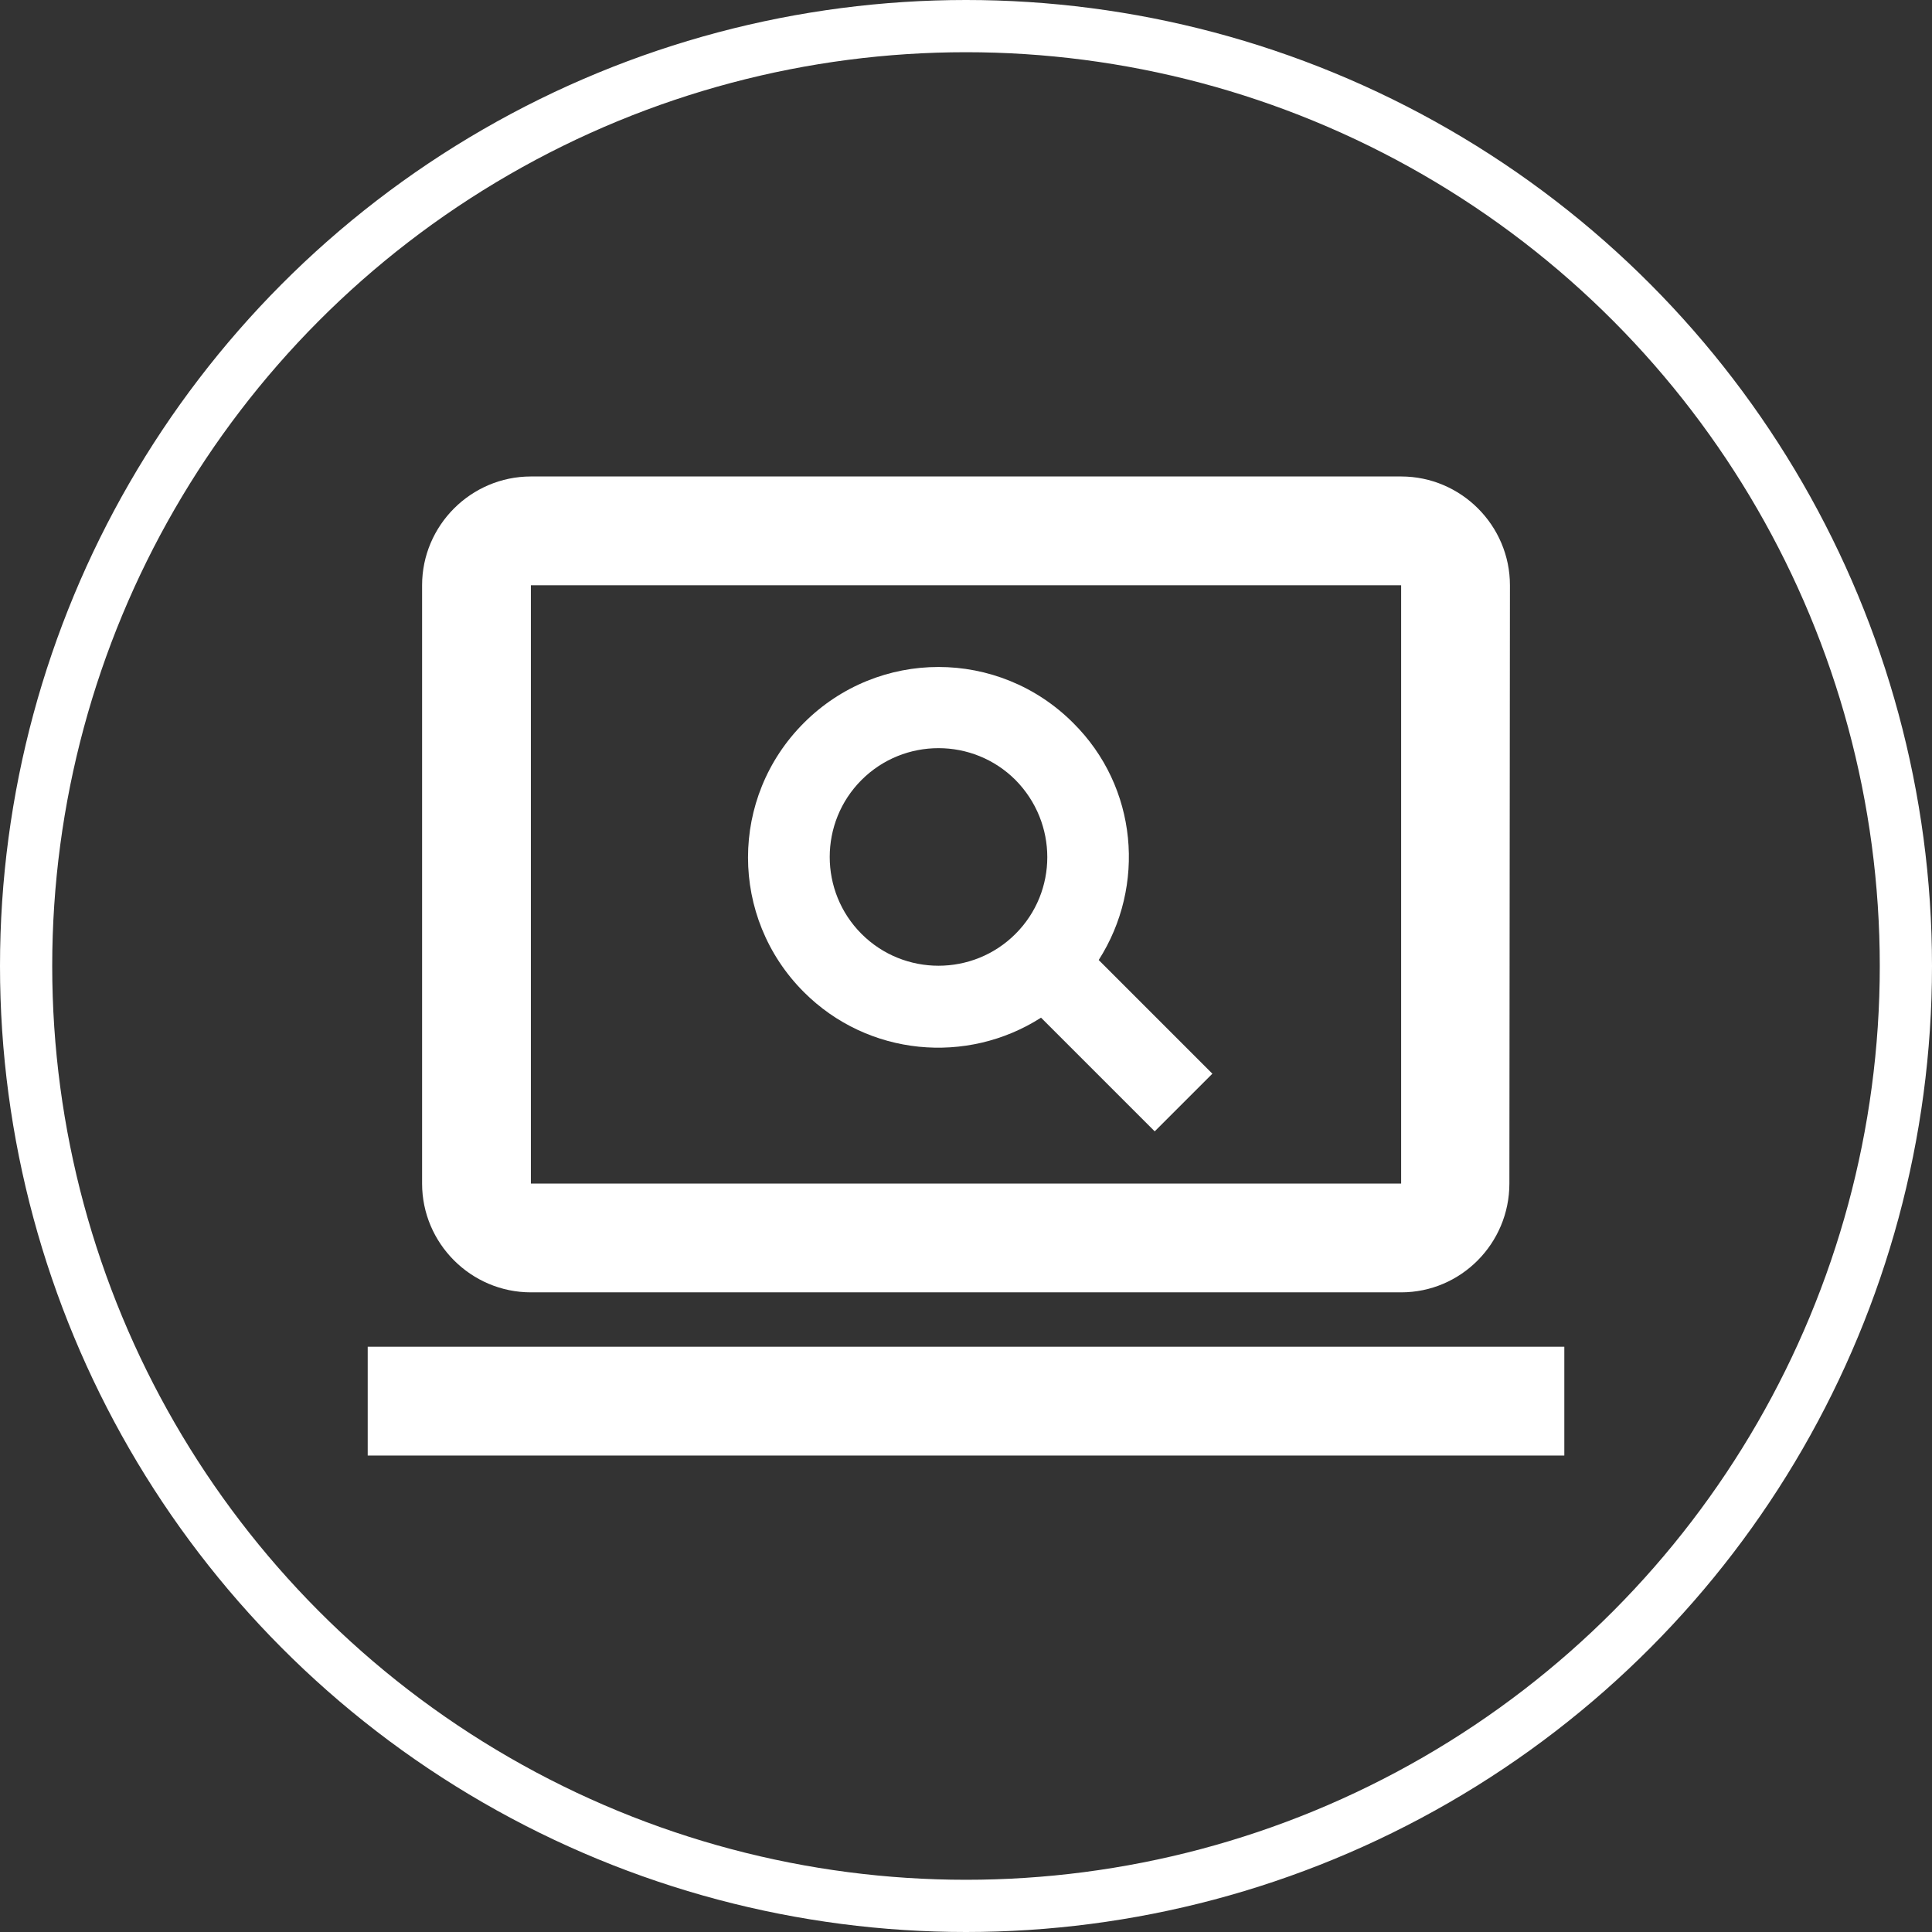
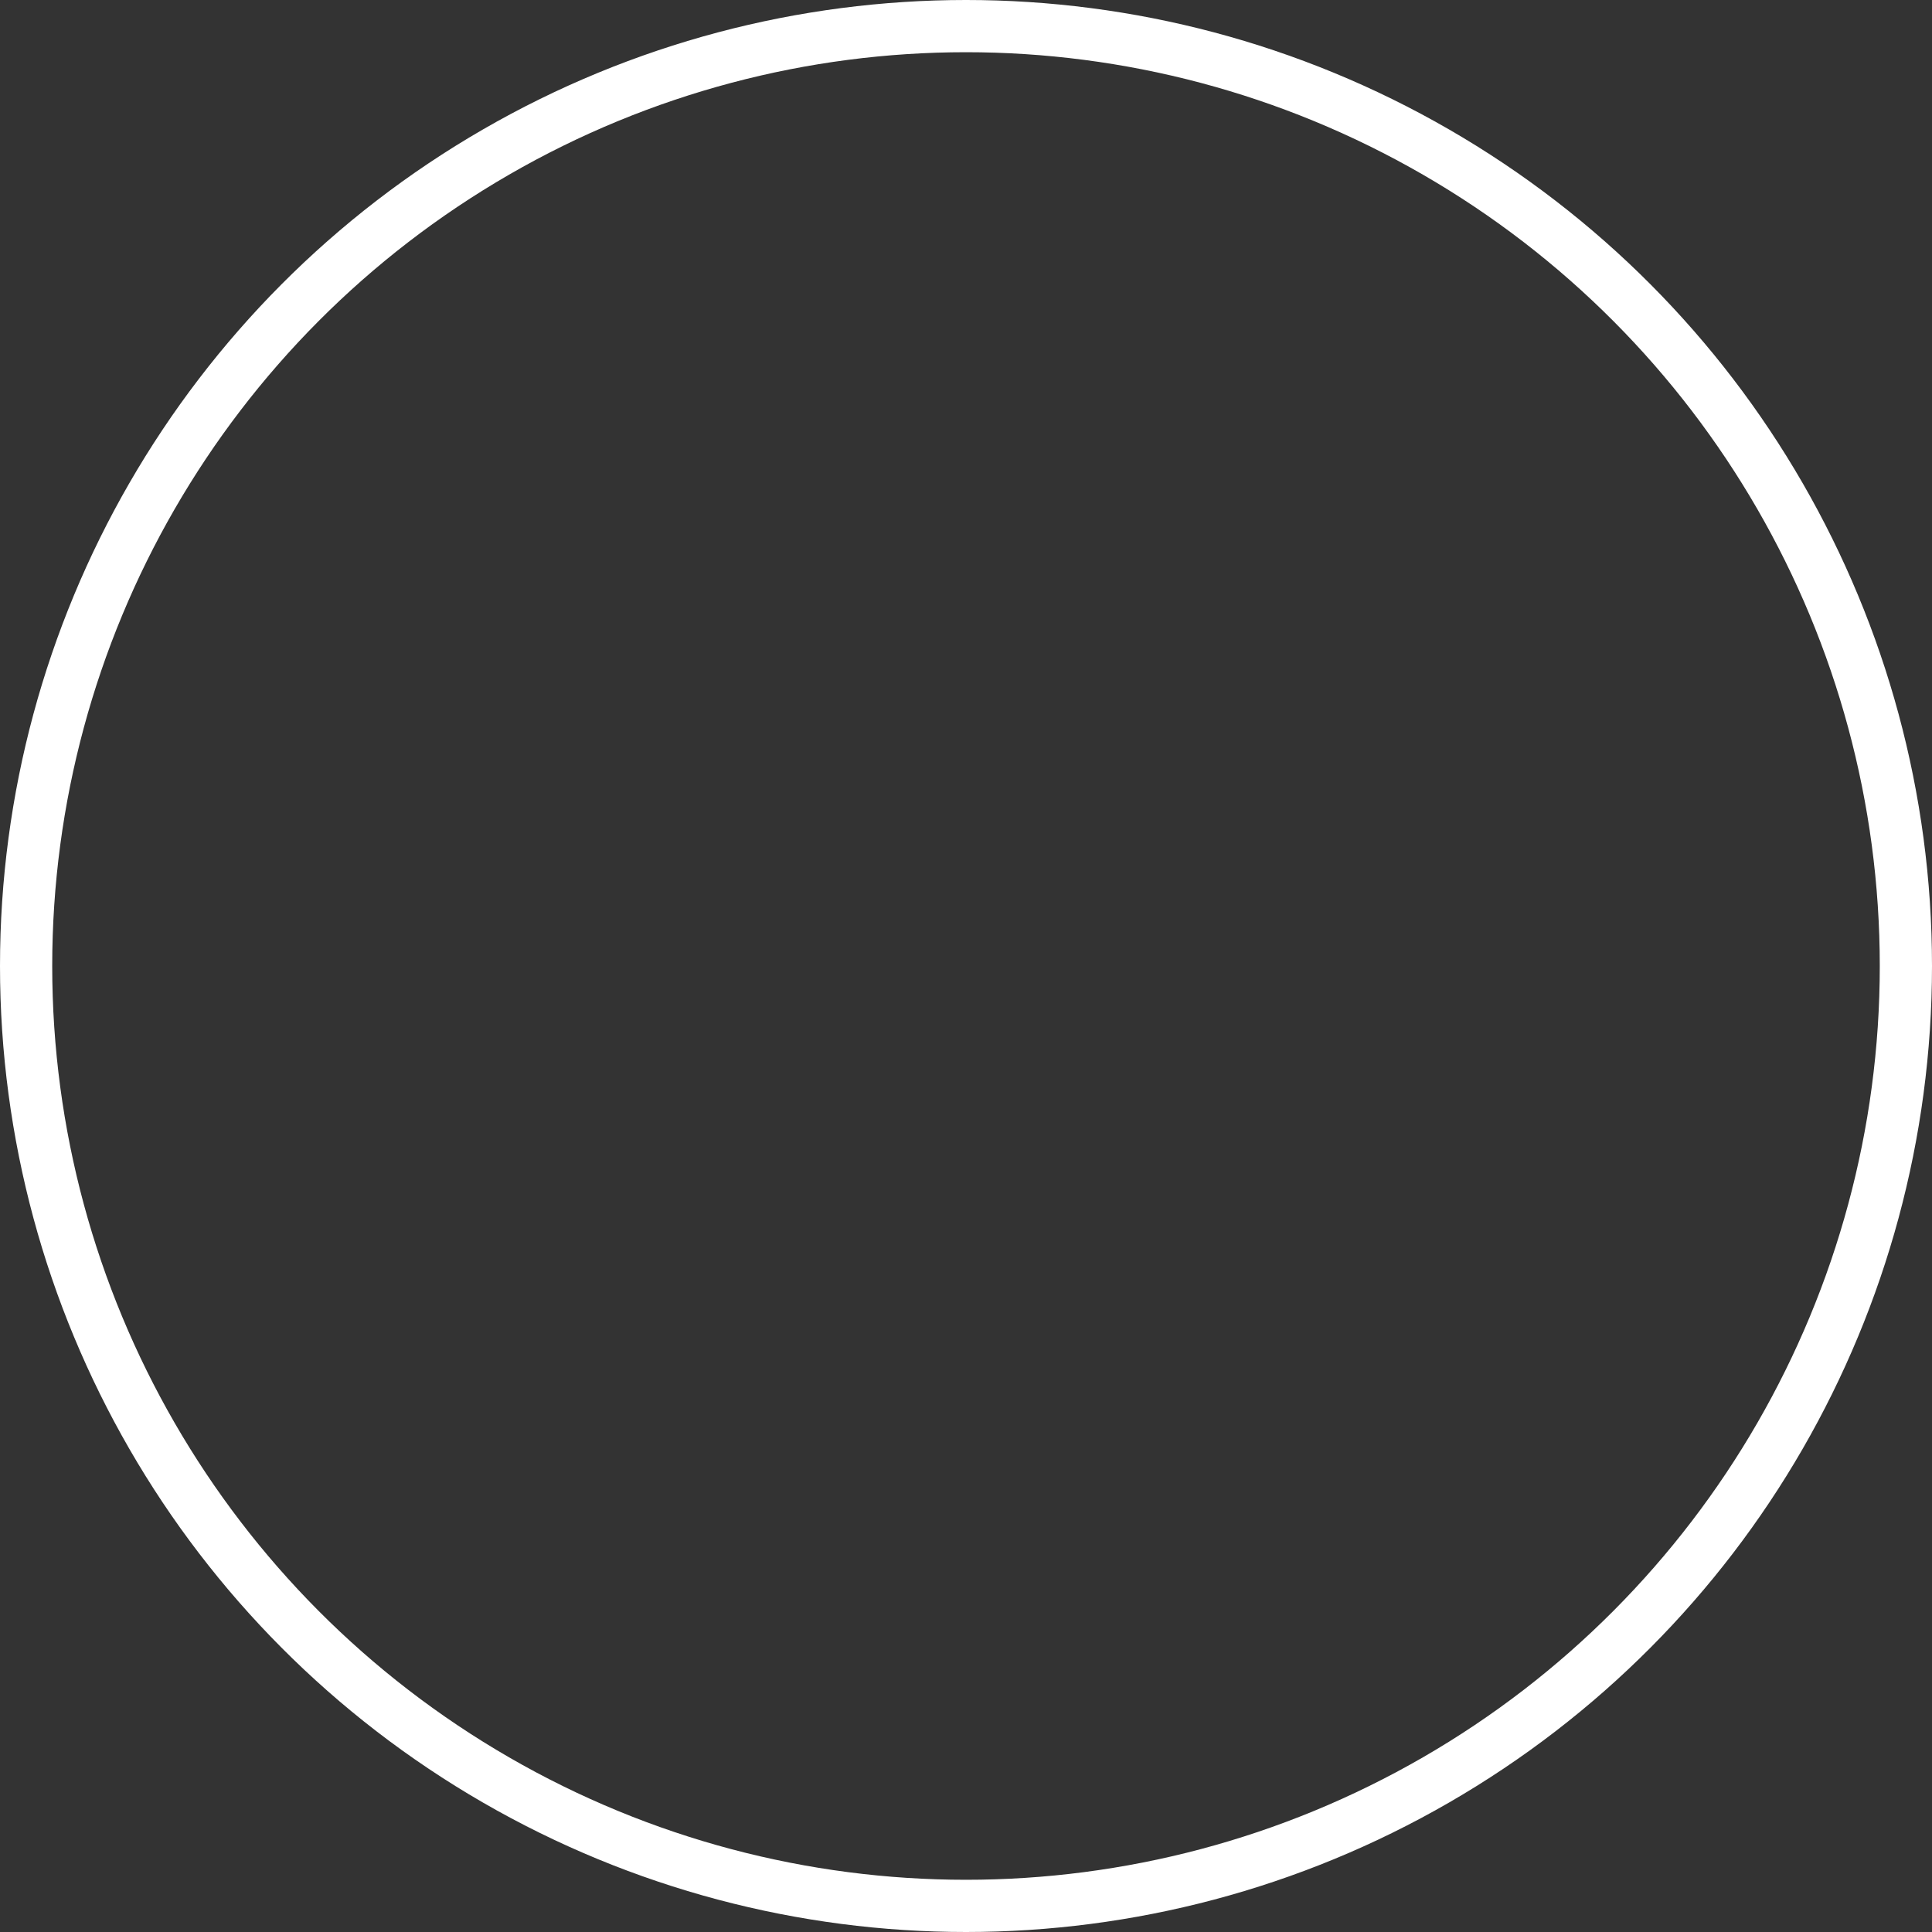
<svg xmlns="http://www.w3.org/2000/svg" width="74" height="74" viewBox="0 0 74 74" fill="none">
  <rect x="0" y="0" width="74" height="74" fill="#333333" stroke="none" />
-   <path d="M20.334 49.5H53.667C55.959 49.5 57.813 47.625 57.813 45.333L57.834 22.417C57.834 20.125 55.959 18.25 53.667 18.25H20.334C18.042 18.25 16.167 20.125 16.167 22.417V45.333C16.167 47.625 18.042 49.5 20.334 49.5ZM20.334 22.417H53.667V45.333H20.334V22.417ZM14.084 51.583H59.917V55.75H14.084V51.583Z" fill="white" />
-   <path d="M41.103 27.688C38.249 24.833 33.645 24.833 30.791 27.688C27.937 30.542 27.937 35.146 30.791 38C33.249 40.458 37.041 40.792 39.874 38.979L44.228 43.333L46.437 41.125L42.083 36.771C43.895 33.938 43.583 30.146 41.103 27.688ZM38.895 35.771C37.27 37.396 34.624 37.396 32.999 35.771C31.374 34.146 31.374 31.5 32.999 29.875C34.624 28.25 37.27 28.25 38.895 29.875C40.52 31.521 40.52 34.146 38.895 35.771Z" fill="white" />
  <circle cx="37" cy="37" r="36" stroke="white" stroke-width="2" />
</svg>